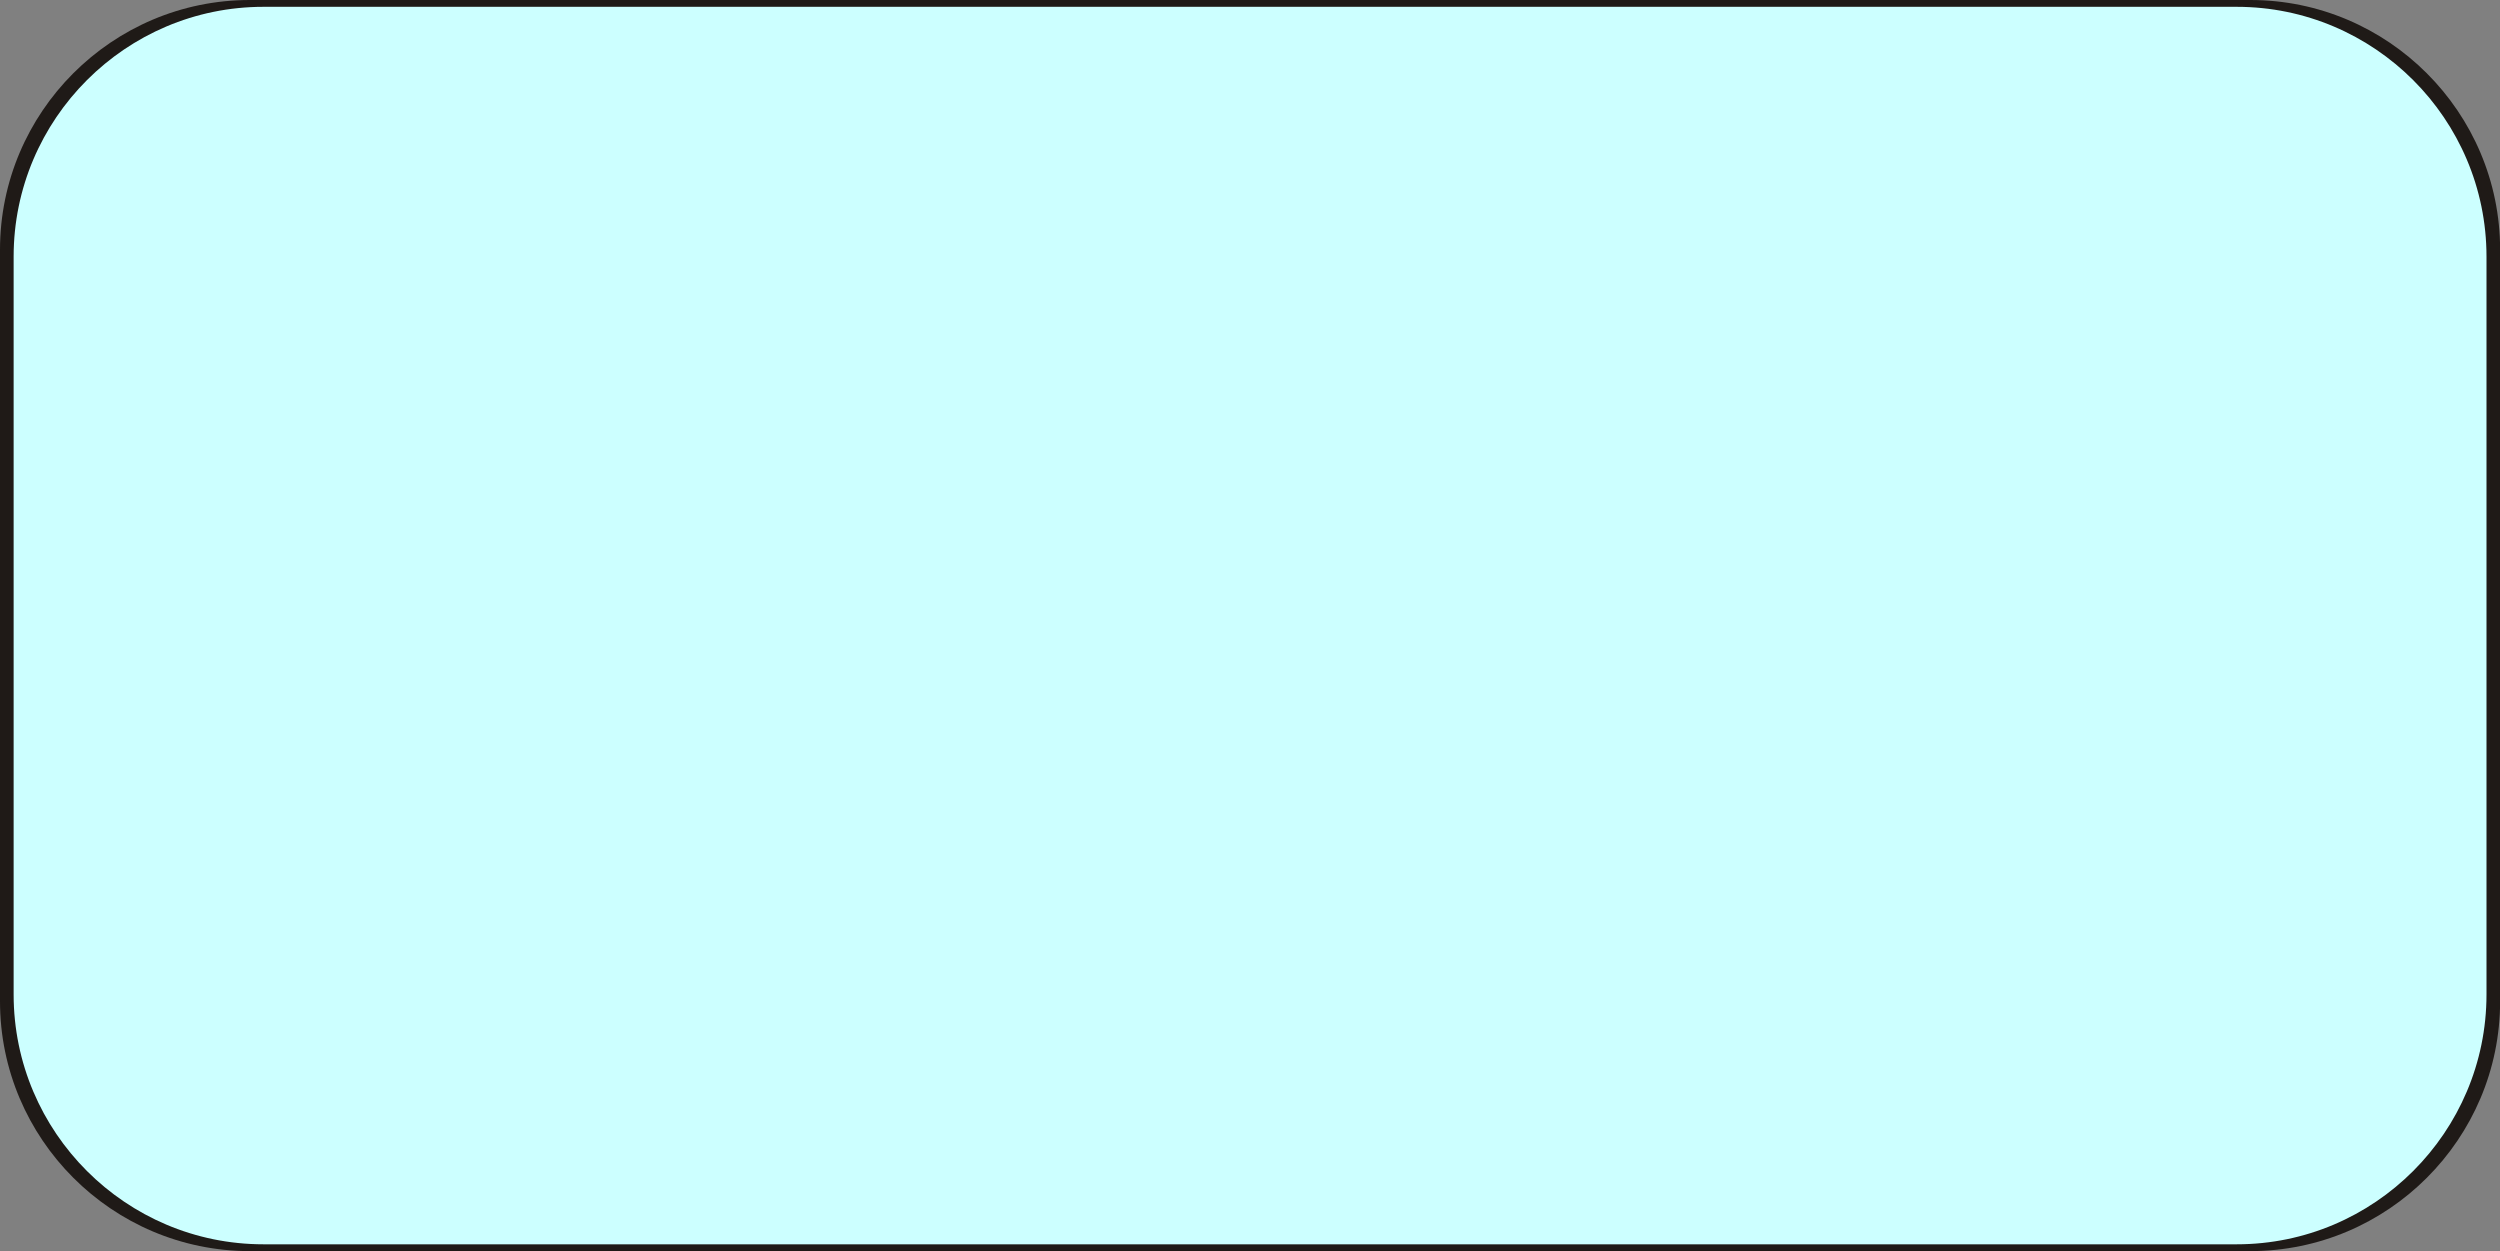
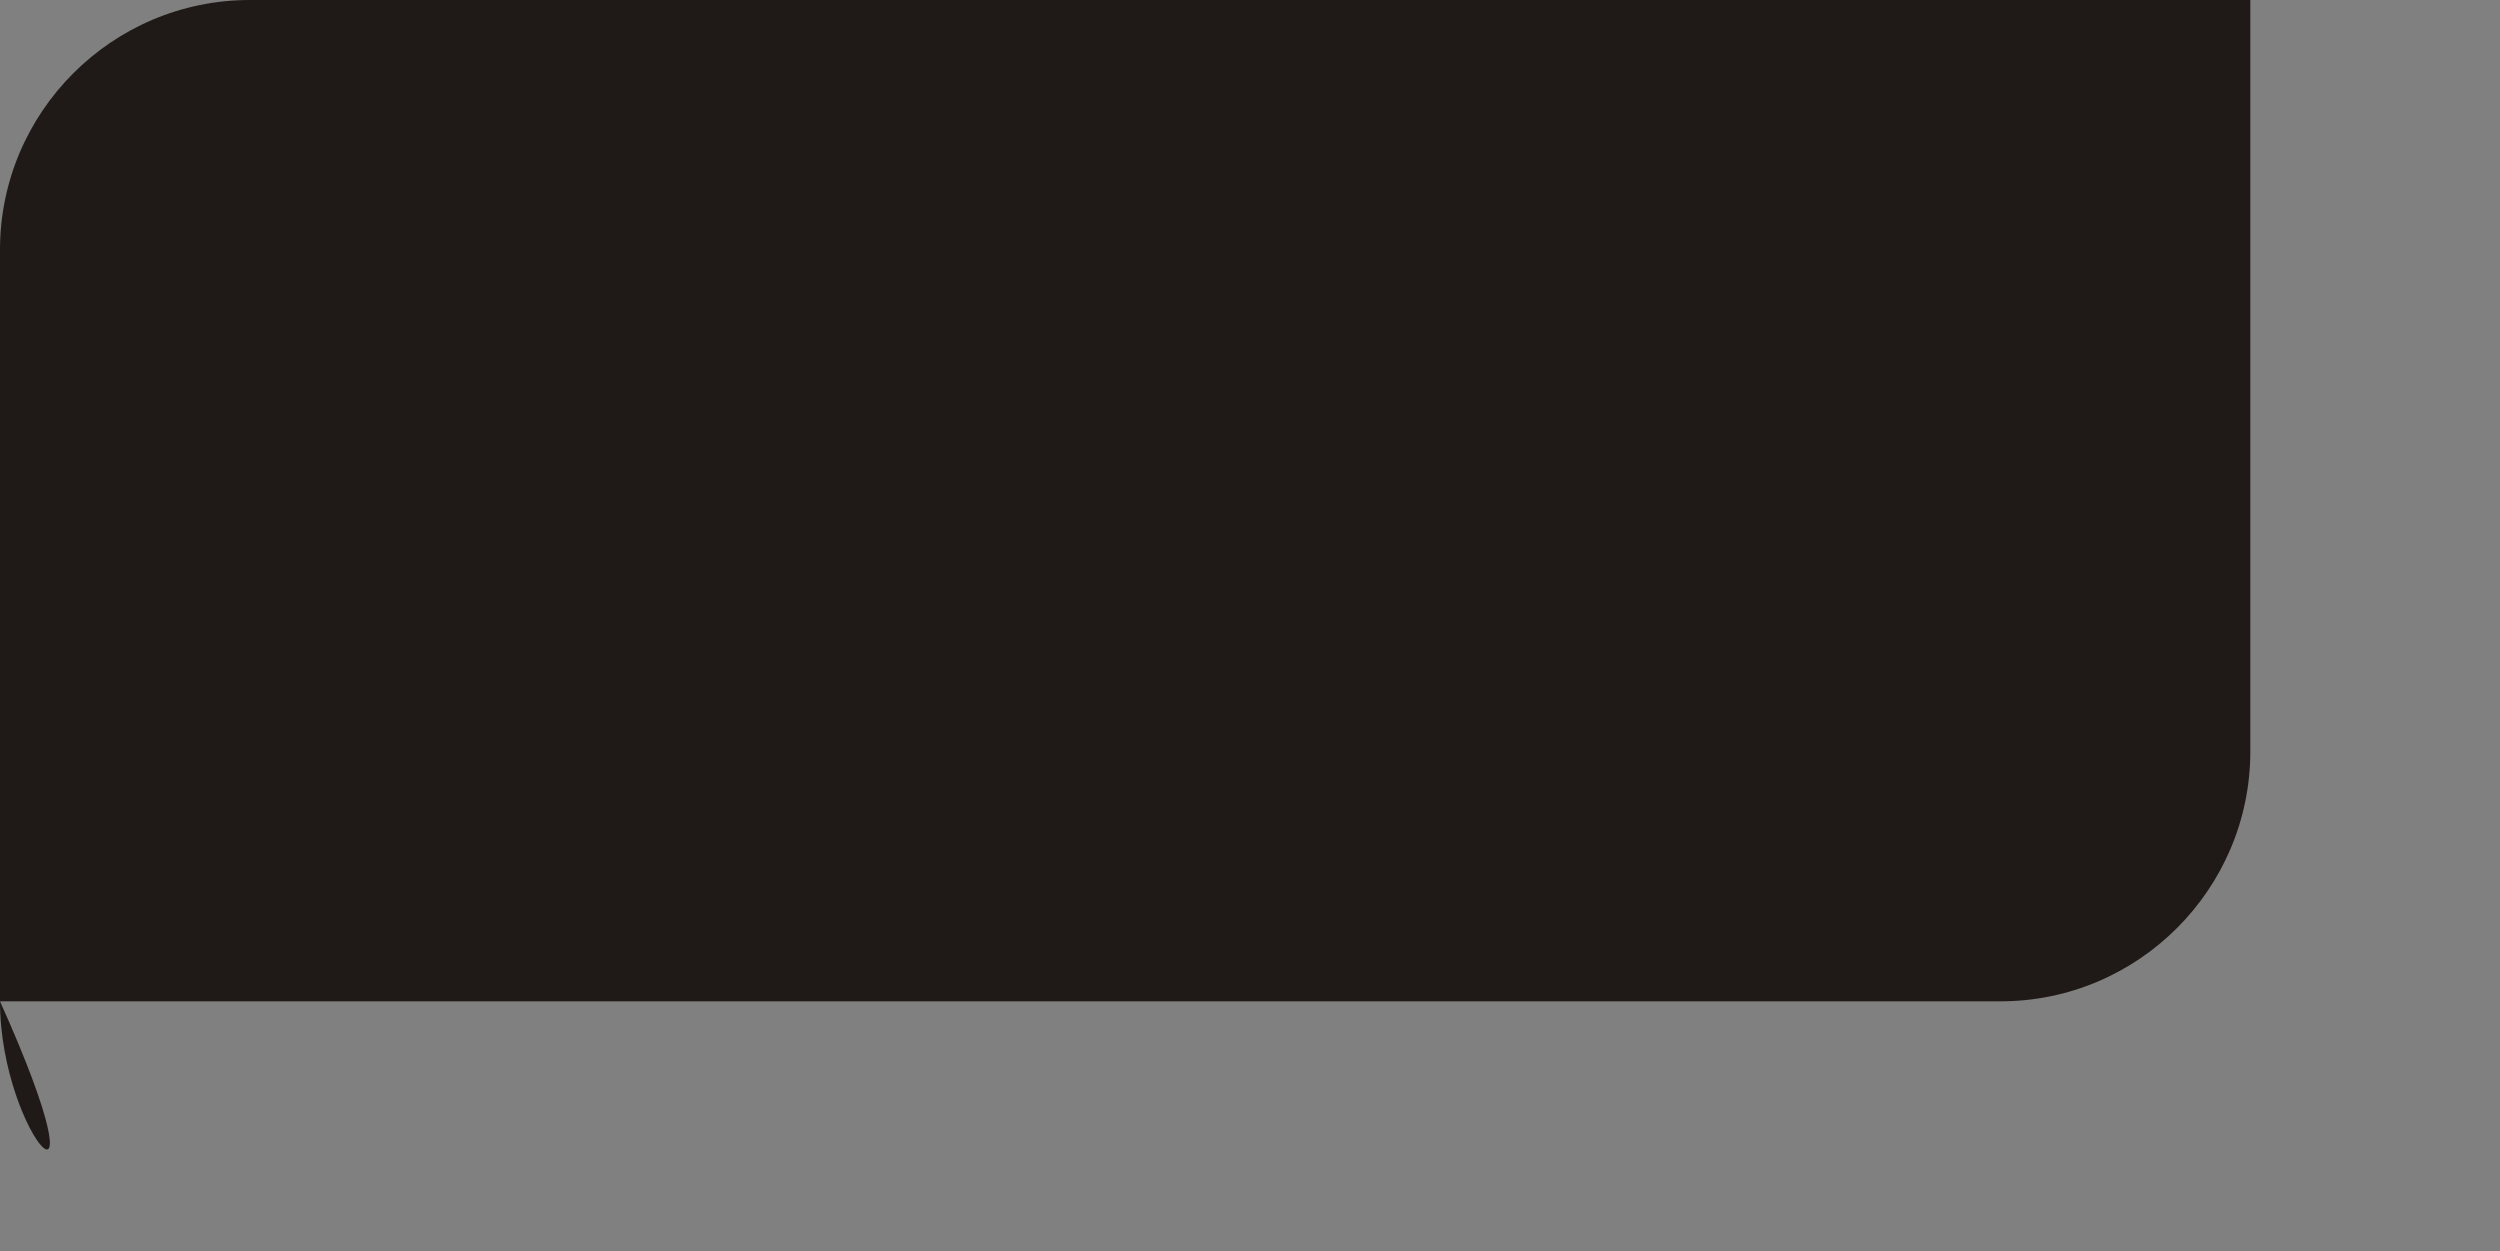
<svg xmlns="http://www.w3.org/2000/svg" xmlns:ns1="http://www.inkscape.org/namespaces/inkscape" xmlns:ns2="http://sodipodi.sourceforge.net/DTD/sodipodi-0.dtd" xml:space="preserve" width="20.018mm" height="10.018mm" style="shape-rendering:geometricPrecision; text-rendering:geometricPrecision; image-rendering:optimizeQuality; fill-rule:evenodd; clip-rule:evenodd" viewBox="0 0 20.176 10.097" id="svg3059" version="1.1" ns1:version="0.48.3.1 r9886" ns2:docname="长方形圆角1.svg">
  <rect x="0" y="0" width="20.176" height="10.097" fill="#808080" stroke="none" />
  <ns2:namedview pagecolor="#ffffff" bordercolor="#666666" borderopacity="1" objecttolerance="10" gridtolerance="10" guidetolerance="10" ns1:pageopacity="0" ns1:pageshadow="2" ns1:window-width="640" ns1:window-height="480" id="namedview3071" showgrid="false" ns1:zoom="5.8930225" ns1:cx="35.465672" ns1:cy="17.748072" ns1:window-x="433" ns1:window-y="182" ns1:window-maximized="0" ns1:current-layer="svg3059" />
  <defs id="defs3061">
    <style type="text/css" id="style3063">
   
    .fil0 {fill:#1F1A17}
    .fil1 {fill:#E77817}
   
  </style>
  </defs>
  <g id="g3080">
-     <path class="fil0" d="m 2.016,0 16.145,0 c 1.11,-1.00789e-4 2.016,0.905 2.016,2.016 l 0,6.065 c 0,1.11 -0.905,2.016 -2.016,2.016 l -16.145,0 C 0.906,10.097 0,9.191 0,8.081 L 0,2.016 C 0,0.905 0.905,0 2.016,0 z" id="path3067" ns1:connector-curvature="0" style="fill:#1f1a17" />
+     <path class="fil0" d="m 2.016,0 16.145,0 l 0,6.065 c 0,1.11 -0.905,2.016 -2.016,2.016 l -16.145,0 C 0.906,10.097 0,9.191 0,8.081 L 0,2.016 C 0,0.905 0.905,0 2.016,0 z" id="path3067" ns1:connector-curvature="0" style="fill:#1f1a17" />
    <g ns1:label="#g3077" id="shape">
-       <path style="fill: rgb(204, 255, 255);" ns1:connector-curvature="0" id="path3069" d="m 2.126,0.055 15.925,0 c 1.11,0 2.016,0.905 2.016,2.016 l 0,5.955 c 0,1.11 -0.905,2.016 -2.016,2.016 l -15.925,0 c -1.11,0 -2.016,-0.905 -2.016,-2.016 l 0,-5.955 c 0,-1.11 0.905,-2.016 2.016,-2.016 z" class="fil1" />
-     </g>
+       </g>
  </g>
</svg>